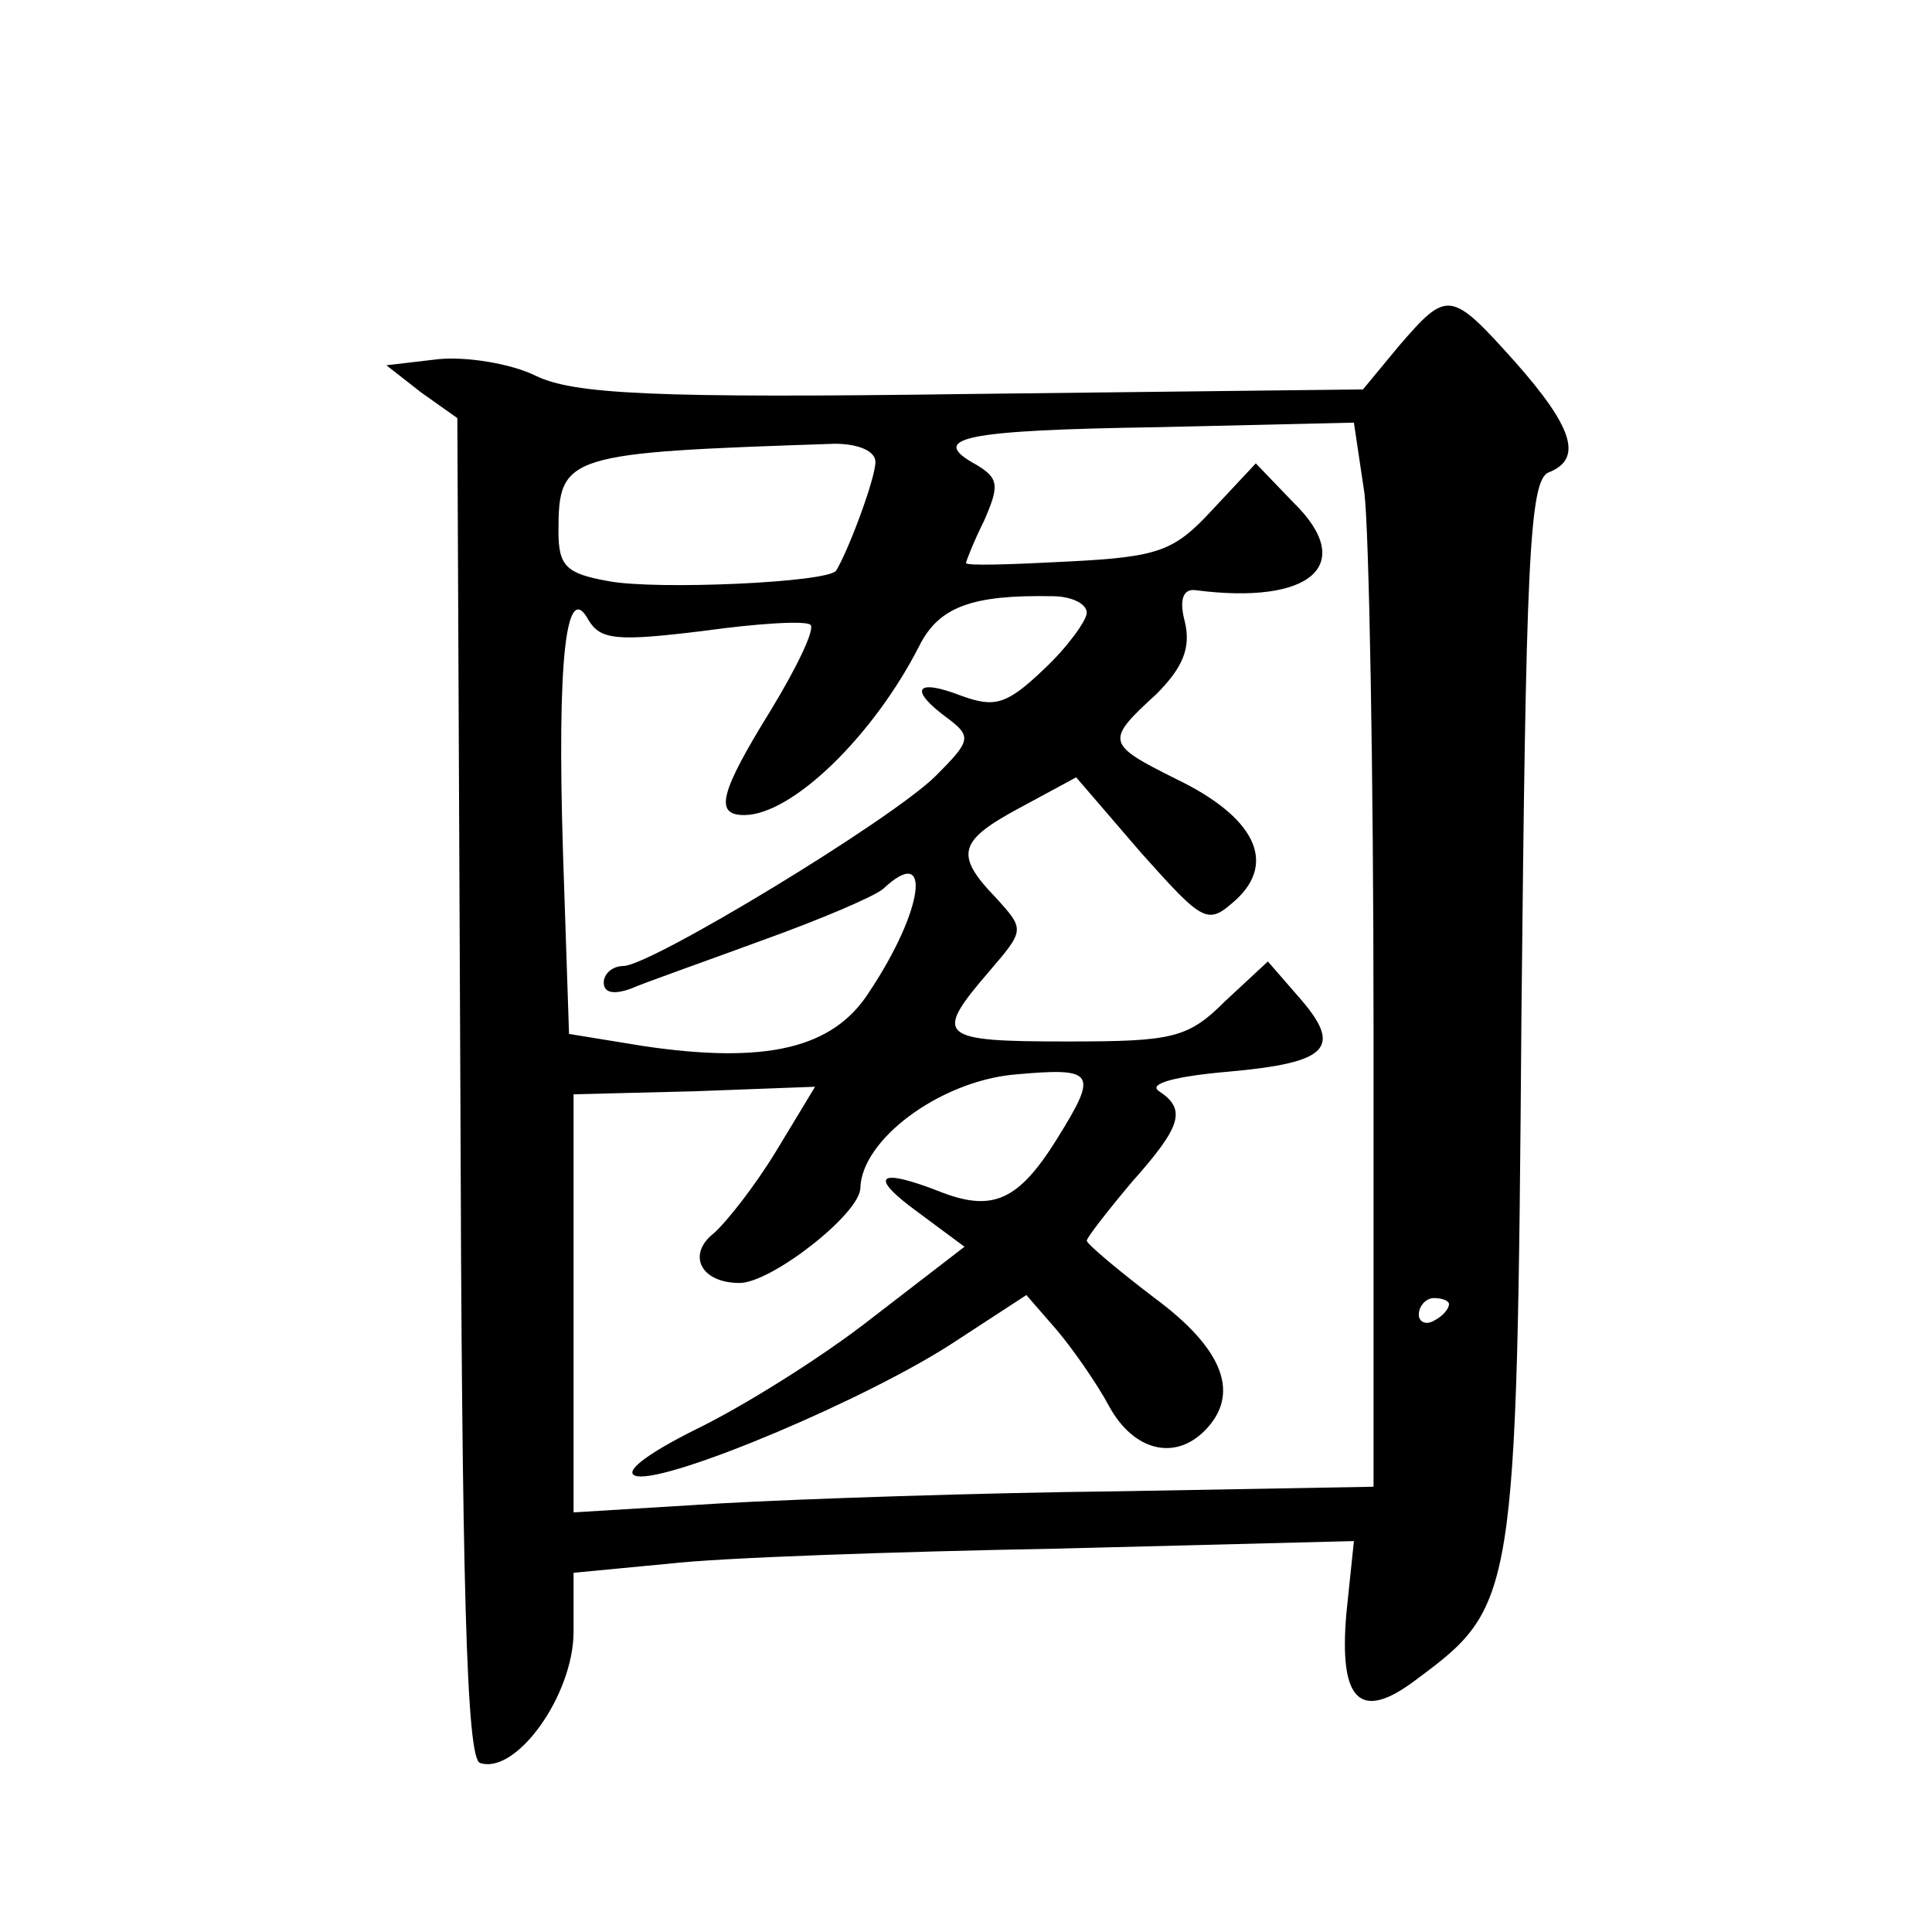
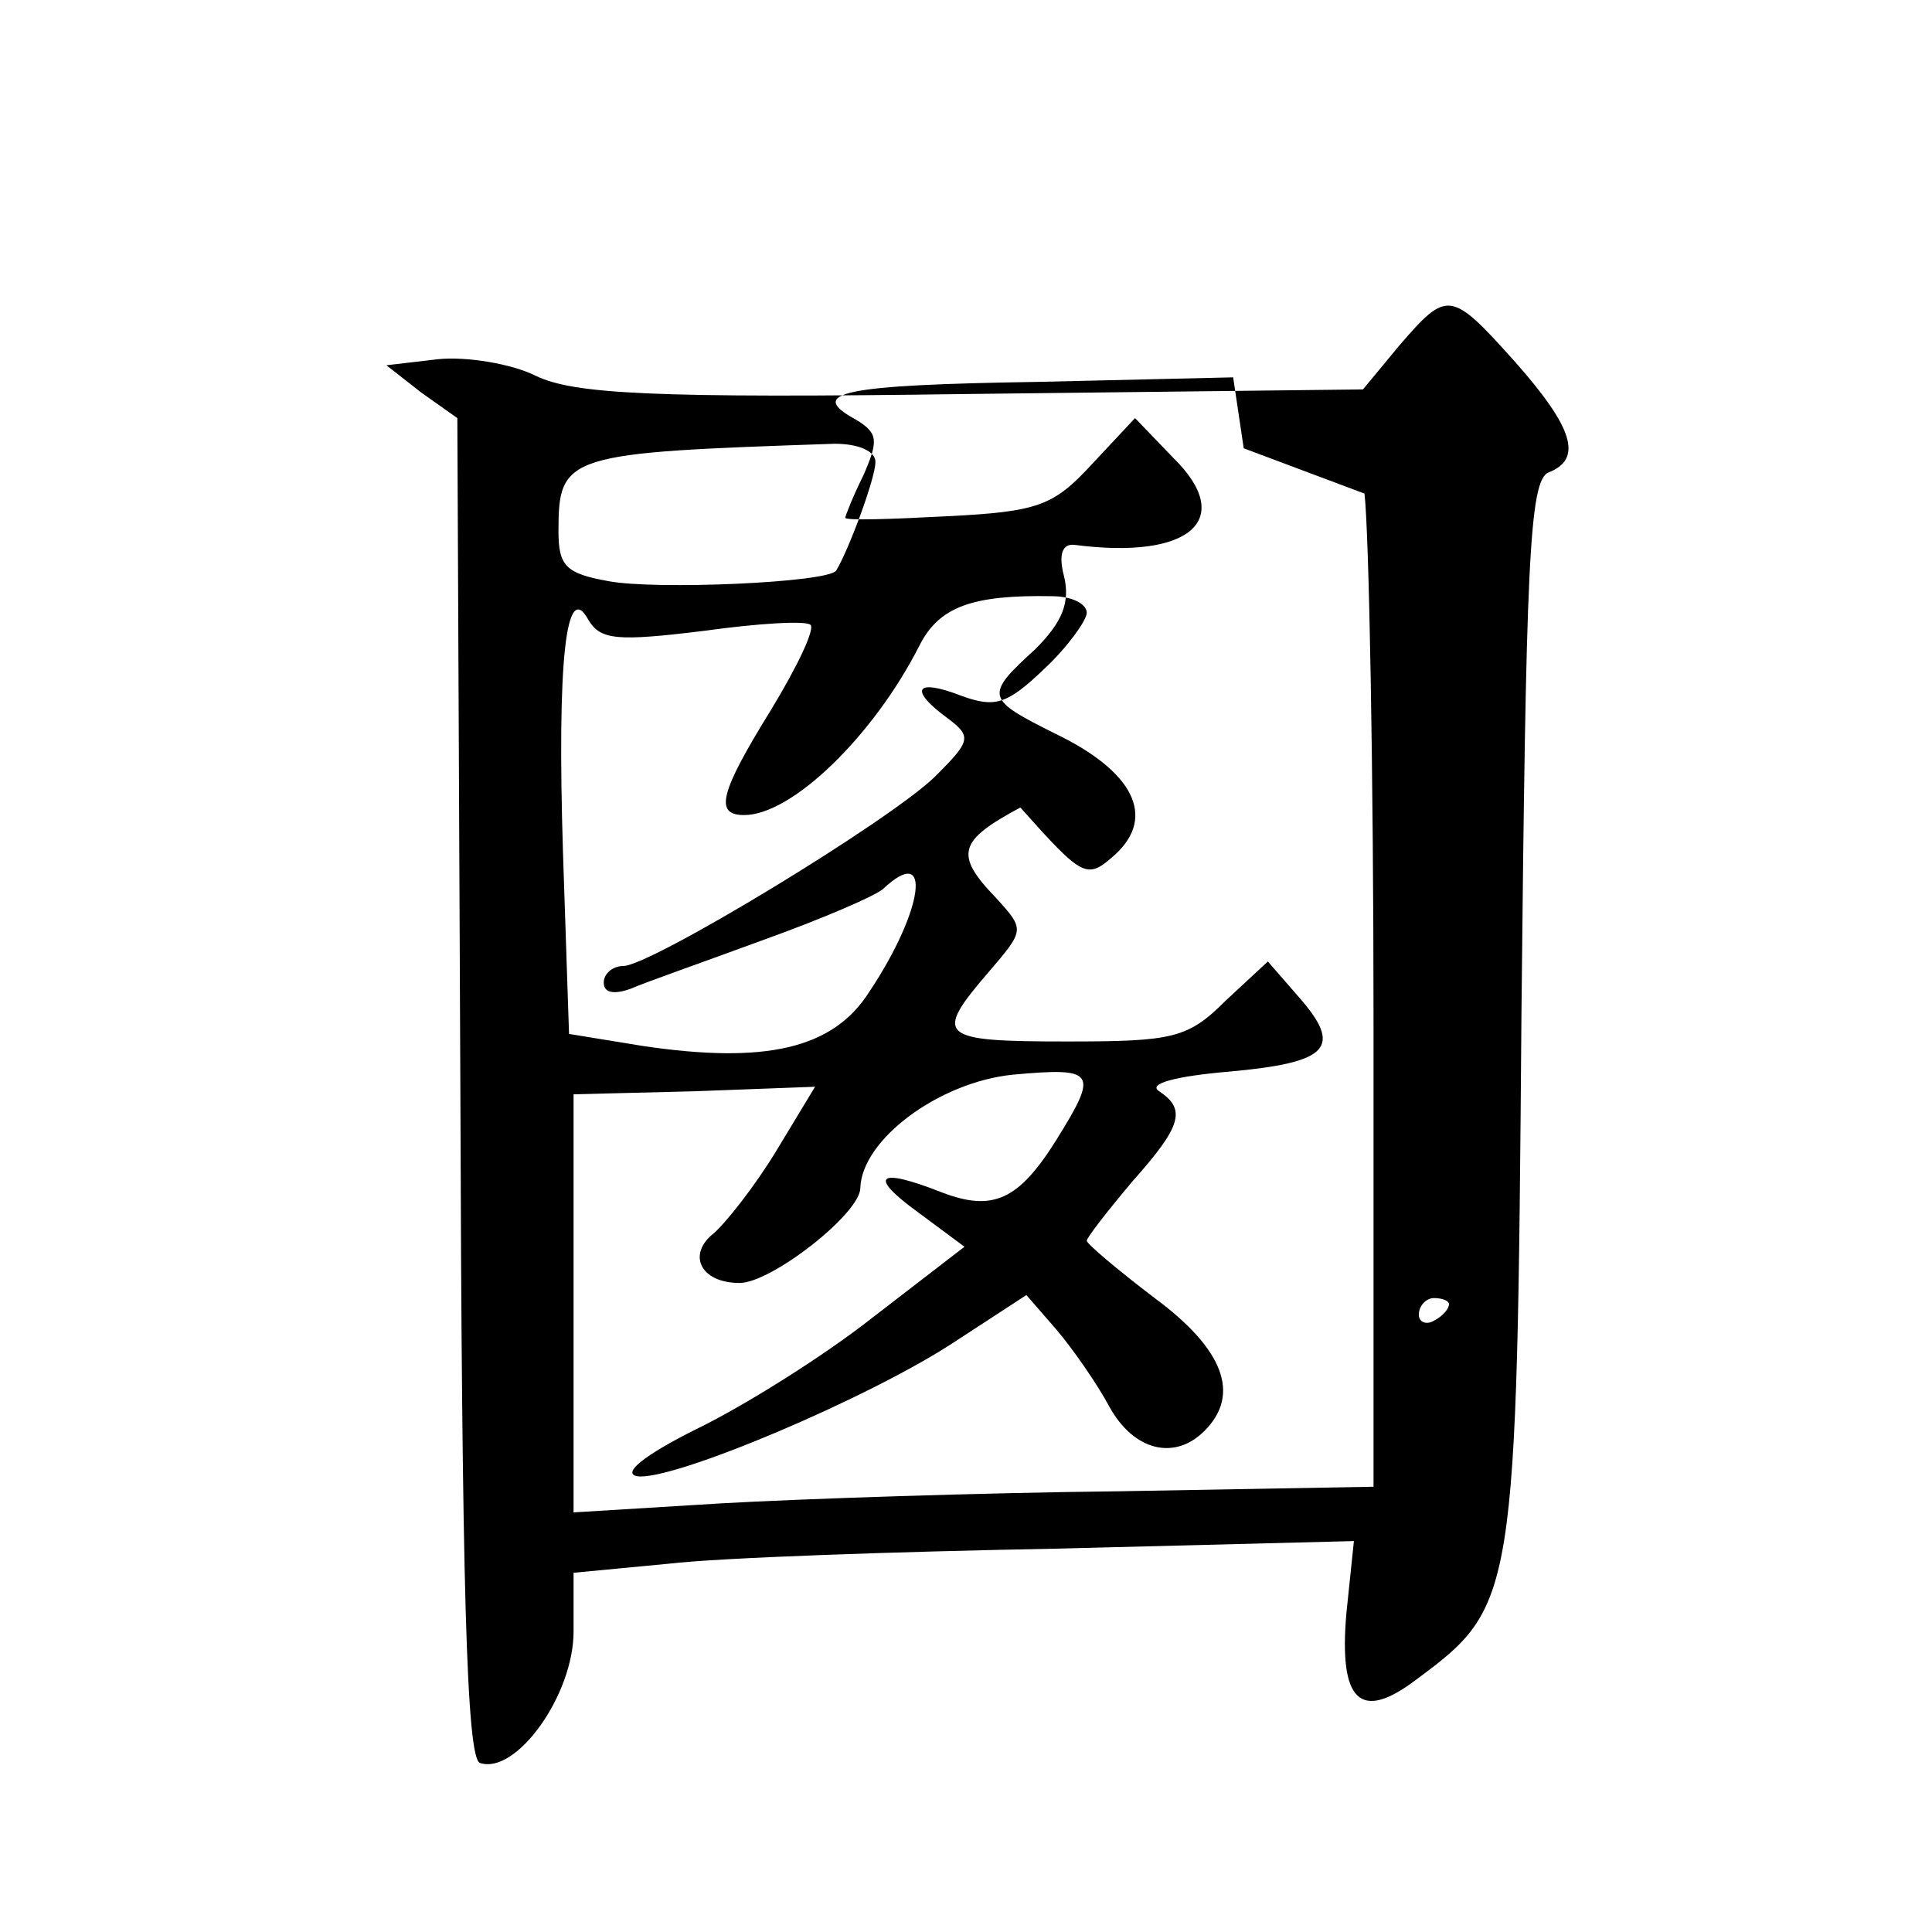
<svg xmlns="http://www.w3.org/2000/svg" version="1.0" width="128pt" height="128pt" viewBox="0 0 128 128" preserveAspectRatio="xMidYMid meet">
  <g transform="translate(0,128) scale(0.1,-0.1)" fill="#0" stroke="none">
-     <path d="M927 1051 l-24 -29 -259 -3 c-213 -3 -264 0 -289 12 -16 8 -46 13 -65 11 l-34 -4 23 -18 24 -17 2 -444 c1 -327 4 -444 13 -447 24 -8 62 45 62 87 l0 39 63 6 c34 4 150 8 258 10 l196 5 -5 -48 c-5 -58 9 -72 46 -44 66 49 67 52 70 441 3 296 5 354 18 359 23 9 16 30 -22 73 -43 48 -45 48 -77 11z m-23 -98 c3 -25 6 -184 6 -352 l0 -306 -168 -3 c-92 -1 -211 -5 -264 -8 l-98 -6 0 138 0 139 80 2 80 3 -26 -43 c-14 -23 -33 -47 -41 -54 -18 -14 -9 -33 17 -33 21 0 80 46 80 63 1 32 52 70 101 75 55 5 57 2 29 -43 -25 -40 -42 -48 -76 -35 -43 17 -49 11 -16 -13 l31 -23 -61 -47 c-33 -26 -86 -59 -117 -74 -34 -17 -49 -29 -39 -31 22 -4 155 52 212 90 l46 30 20 -23 c11 -13 27 -36 35 -51 16 -29 43 -36 63 -16 24 24 13 54 -33 88 -25 19 -45 36 -45 38 0 2 14 20 30 39 33 37 36 48 18 60 -8 5 11 10 46 13 67 6 76 16 46 50 l-20 23 -28 -26 c-25 -25 -35 -27 -105 -27 -85 0 -89 3 -52 46 24 28 24 28 5 49 -28 29 -25 38 16 60 l37 20 43 -50 c42 -47 44 -48 63 -31 27 25 12 55 -40 80 -46 23 -47 25 -13 56 18 18 23 31 19 48 -4 15 -1 22 7 21 77 -10 107 17 65 58 l-25 26 -29 -31 c-25 -27 -35 -31 -95 -34 -38 -2 -68 -3 -68 -1 0 1 5 14 12 28 10 23 10 28 -5 37 -33 18 -9 23 121 25 l129 3 7 -47z m-324 21 c0 -11 -18 -59 -26 -72 -5 -8 -120 -13 -151 -7 -28 5 -33 10 -33 33 0 51 5 52 183 58 16 0 27 -5 27 -12z m140 -100 c0 -5 -13 -23 -28 -37 -25 -24 -33 -26 -55 -18 -31 12 -35 4 -9 -15 16 -12 15 -15 -8 -38 -29 -29 -189 -126 -207 -126 -7 0 -13 -5 -13 -11 0 -7 7 -8 18 -4 9 4 49 18 87 32 39 14 74 29 80 34 33 31 27 -14 -9 -68 -24 -38 -69 -48 -150 -36 l-49 8 -4 120 c-4 128 2 182 17 154 8 -13 19 -14 76 -7 36 5 68 7 71 4 3 -3 -9 -28 -26 -56 -34 -55 -38 -70 -18 -70 32 0 86 53 116 112 13 26 35 34 88 33 13 0 23 -5 23 -11z m240 -458 c0 -3 -4 -8 -10 -11 -5 -3 -10 -1 -10 4 0 6 5 11 10 11 6 0 10 -2 10 -4z" />
+     <path d="M927 1051 l-24 -29 -259 -3 c-213 -3 -264 0 -289 12 -16 8 -46 13 -65 11 l-34 -4 23 -18 24 -17 2 -444 c1 -327 4 -444 13 -447 24 -8 62 45 62 87 l0 39 63 6 c34 4 150 8 258 10 l196 5 -5 -48 c-5 -58 9 -72 46 -44 66 49 67 52 70 441 3 296 5 354 18 359 23 9 16 30 -22 73 -43 48 -45 48 -77 11z m-23 -98 c3 -25 6 -184 6 -352 l0 -306 -168 -3 c-92 -1 -211 -5 -264 -8 l-98 -6 0 138 0 139 80 2 80 3 -26 -43 c-14 -23 -33 -47 -41 -54 -18 -14 -9 -33 17 -33 21 0 80 46 80 63 1 32 52 70 101 75 55 5 57 2 29 -43 -25 -40 -42 -48 -76 -35 -43 17 -49 11 -16 -13 l31 -23 -61 -47 c-33 -26 -86 -59 -117 -74 -34 -17 -49 -29 -39 -31 22 -4 155 52 212 90 l46 30 20 -23 c11 -13 27 -36 35 -51 16 -29 43 -36 63 -16 24 24 13 54 -33 88 -25 19 -45 36 -45 38 0 2 14 20 30 39 33 37 36 48 18 60 -8 5 11 10 46 13 67 6 76 16 46 50 l-20 23 -28 -26 c-25 -25 -35 -27 -105 -27 -85 0 -89 3 -52 46 24 28 24 28 5 49 -28 29 -25 38 16 60 c42 -47 44 -48 63 -31 27 25 12 55 -40 80 -46 23 -47 25 -13 56 18 18 23 31 19 48 -4 15 -1 22 7 21 77 -10 107 17 65 58 l-25 26 -29 -31 c-25 -27 -35 -31 -95 -34 -38 -2 -68 -3 -68 -1 0 1 5 14 12 28 10 23 10 28 -5 37 -33 18 -9 23 121 25 l129 3 7 -47z m-324 21 c0 -11 -18 -59 -26 -72 -5 -8 -120 -13 -151 -7 -28 5 -33 10 -33 33 0 51 5 52 183 58 16 0 27 -5 27 -12z m140 -100 c0 -5 -13 -23 -28 -37 -25 -24 -33 -26 -55 -18 -31 12 -35 4 -9 -15 16 -12 15 -15 -8 -38 -29 -29 -189 -126 -207 -126 -7 0 -13 -5 -13 -11 0 -7 7 -8 18 -4 9 4 49 18 87 32 39 14 74 29 80 34 33 31 27 -14 -9 -68 -24 -38 -69 -48 -150 -36 l-49 8 -4 120 c-4 128 2 182 17 154 8 -13 19 -14 76 -7 36 5 68 7 71 4 3 -3 -9 -28 -26 -56 -34 -55 -38 -70 -18 -70 32 0 86 53 116 112 13 26 35 34 88 33 13 0 23 -5 23 -11z m240 -458 c0 -3 -4 -8 -10 -11 -5 -3 -10 -1 -10 4 0 6 5 11 10 11 6 0 10 -2 10 -4z" />
  </g>
</svg>